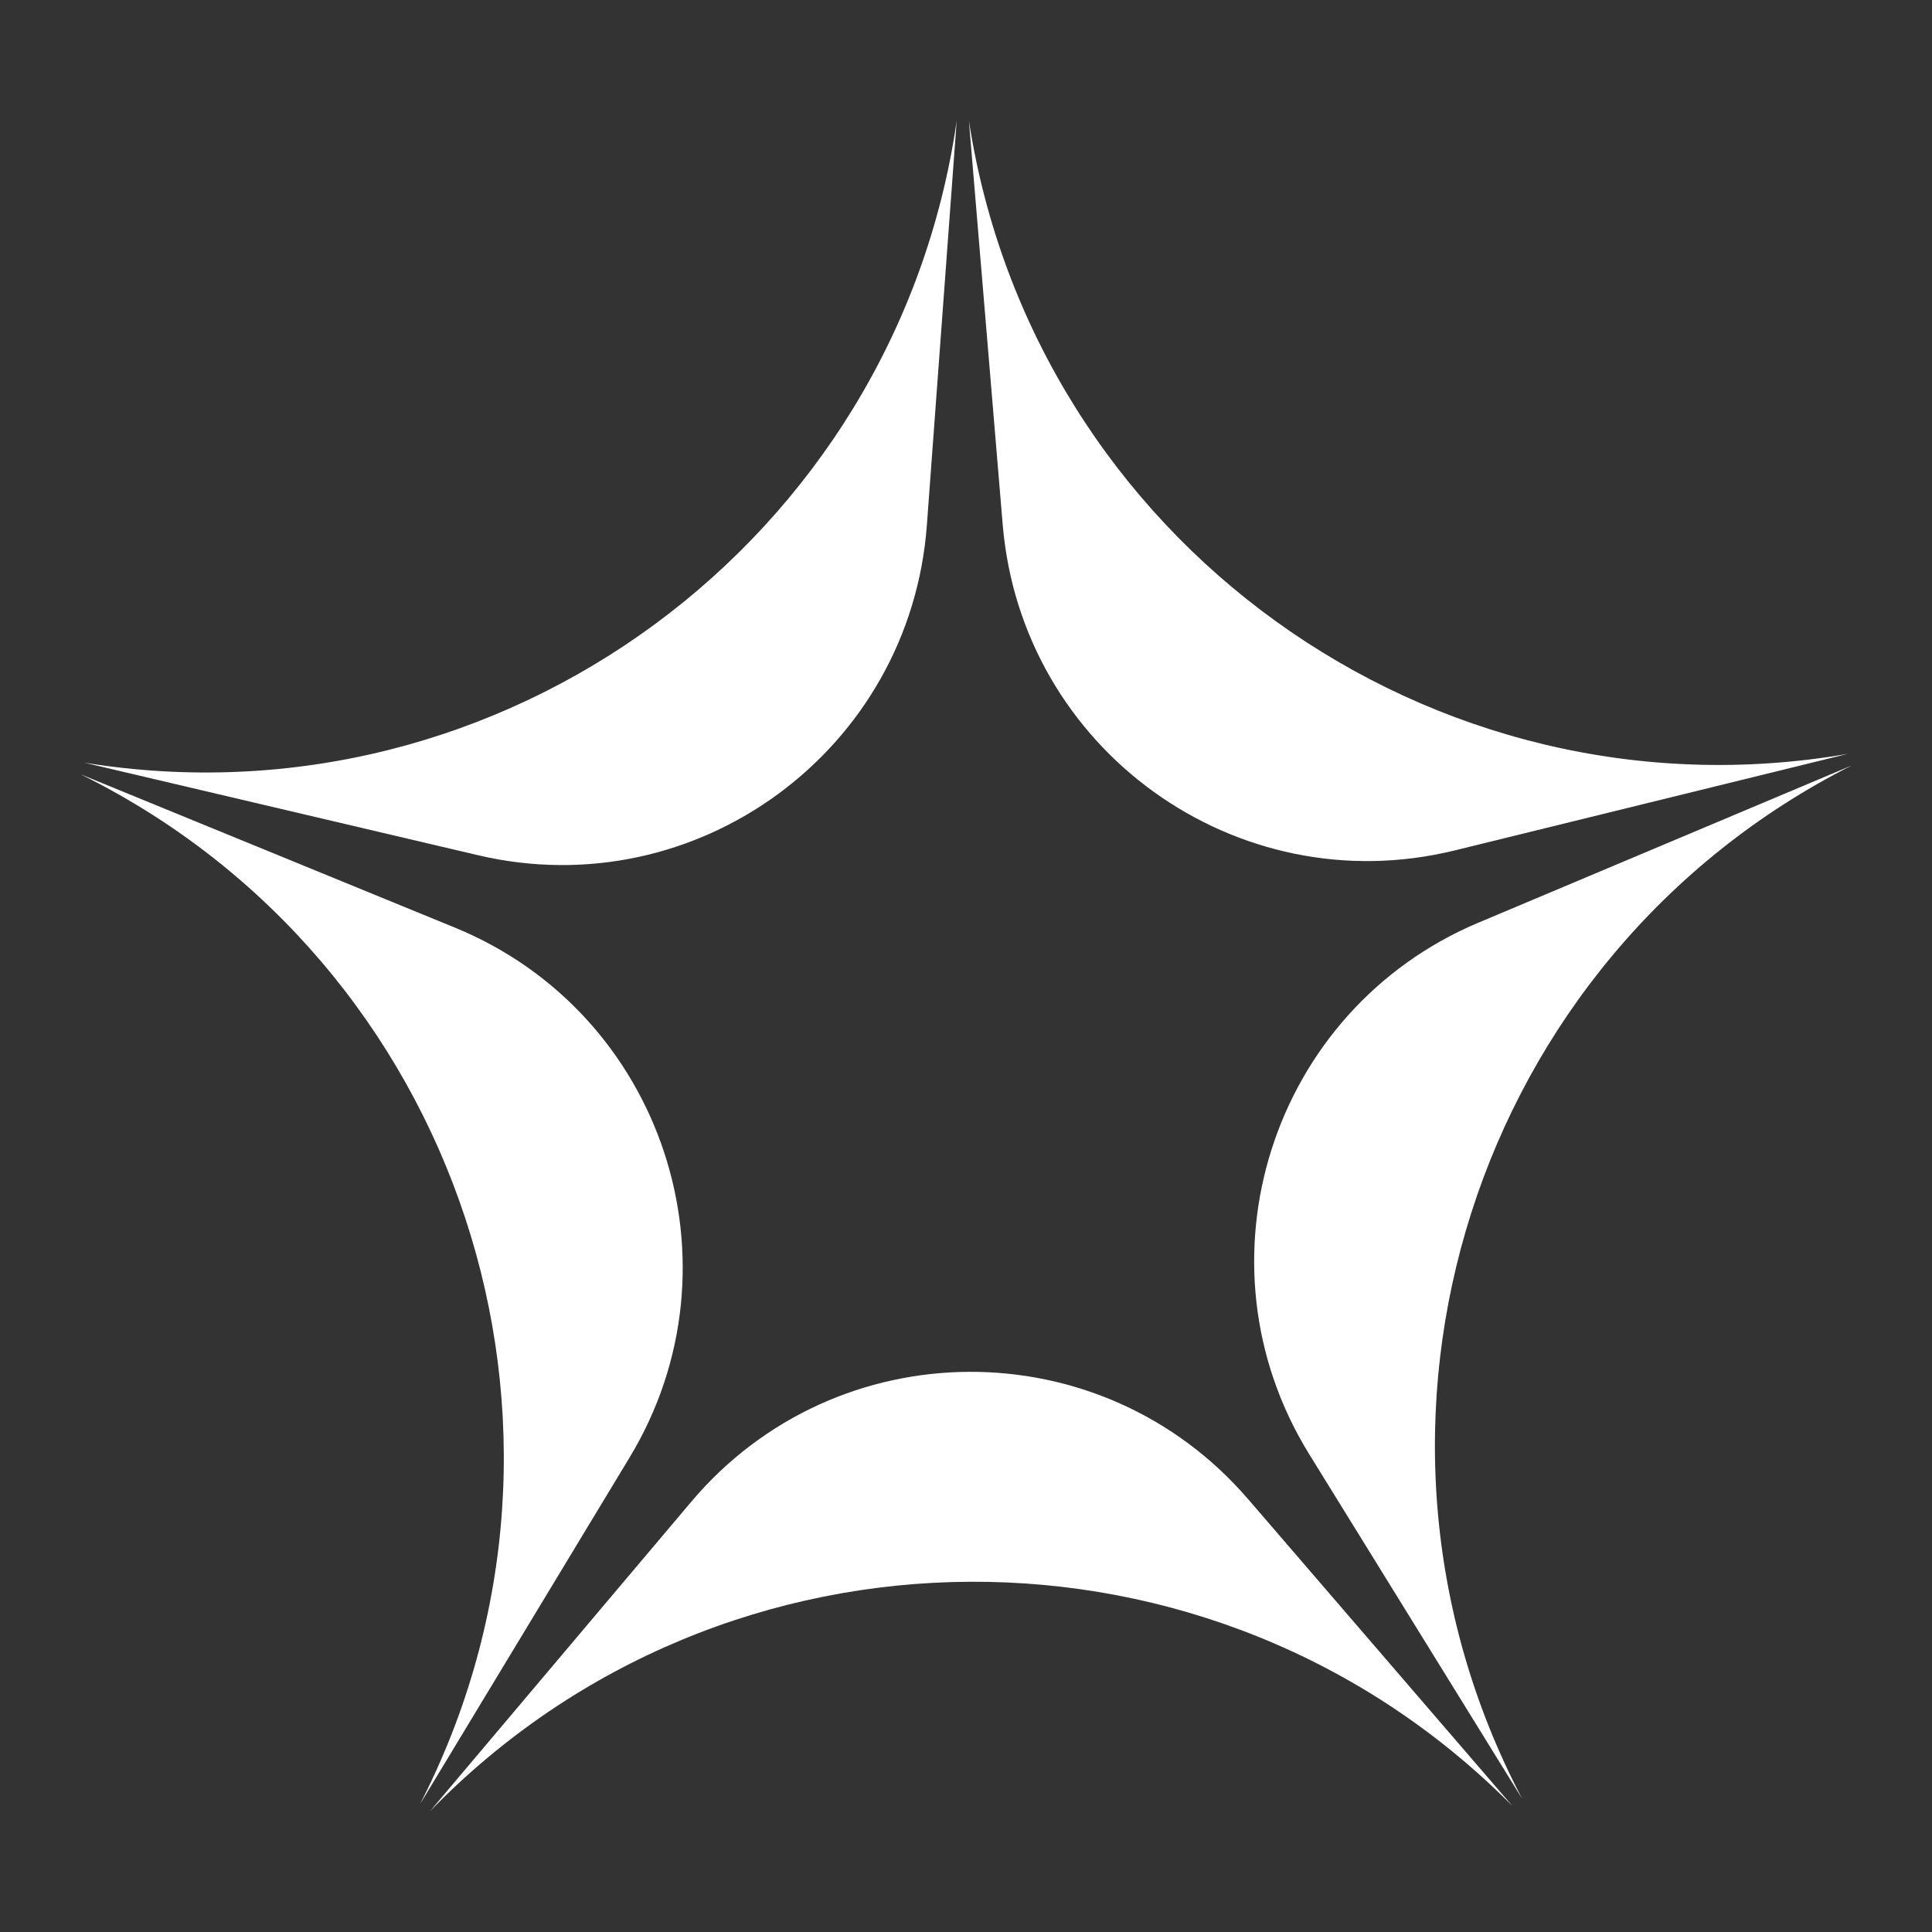
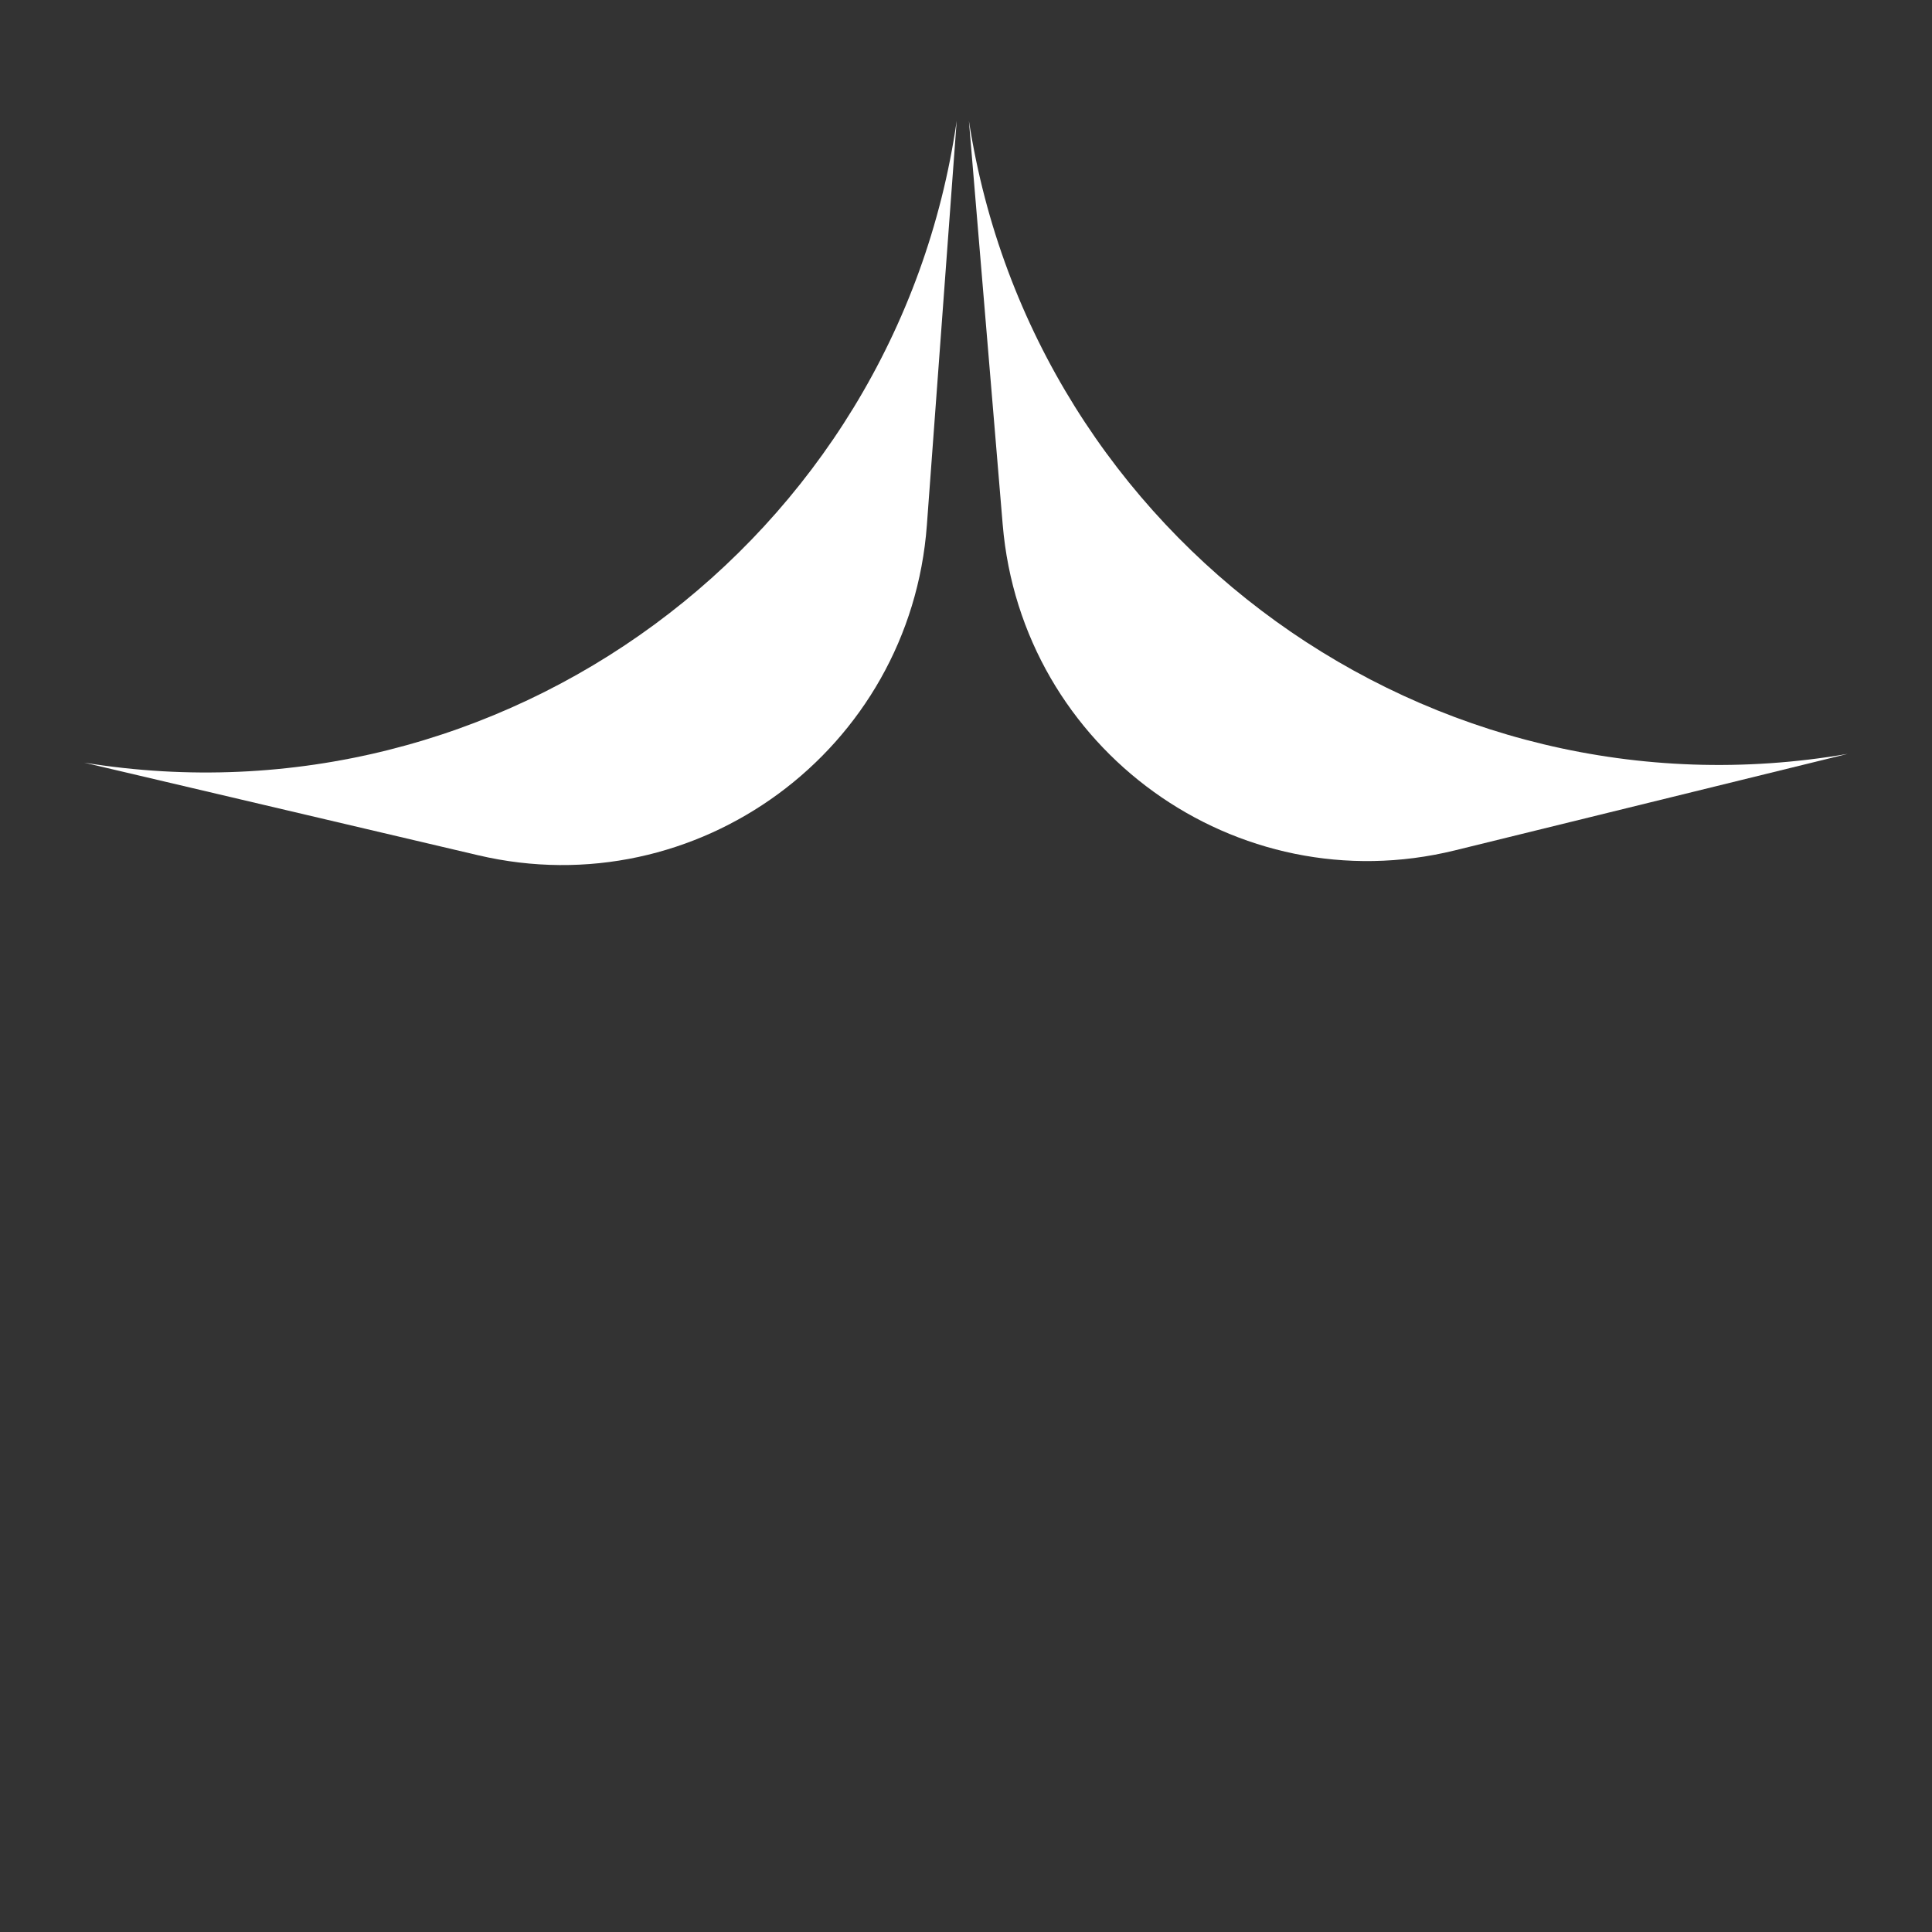
<svg xmlns="http://www.w3.org/2000/svg" width="48" height="48" viewBox="0 0 48 48" fill="none">
  <rect x="0" y="0" width="48" height="48" fill="#333333" stroke="none" />
  <path d="M24.912 13.035C25.38 18.618 30.714 22.461 36.144 21.128L45.905 18.73C35.542 20.518 25.68 13.413 24.072 3L24.912 13.035Z" fill="white" />
  <path d="M11.877 21.248C17.32 22.528 22.616 18.632 23.028 13.045L23.769 3.002C22.263 13.43 12.472 20.633 2.093 18.948L11.877 21.248Z" fill="white" />
-   <path d="M36.735 22.921C31.581 25.092 29.582 31.363 32.525 36.126L37.817 44.688C32.918 35.365 36.614 23.771 46 19.02L36.735 22.922V22.921Z" fill="white" />
-   <path d="M10.436 44.822L15.643 36.209C18.539 31.417 16.477 25.167 11.303 23.047L2 19.236C11.433 23.894 15.243 35.451 10.436 44.822Z" fill="white" />
-   <path d="M31.006 37.243C27.353 33.002 20.783 33.034 17.173 37.312L10.682 45C18.017 37.45 30.163 37.39 37.573 44.867L31.007 37.243H31.006Z" fill="white" />
</svg>